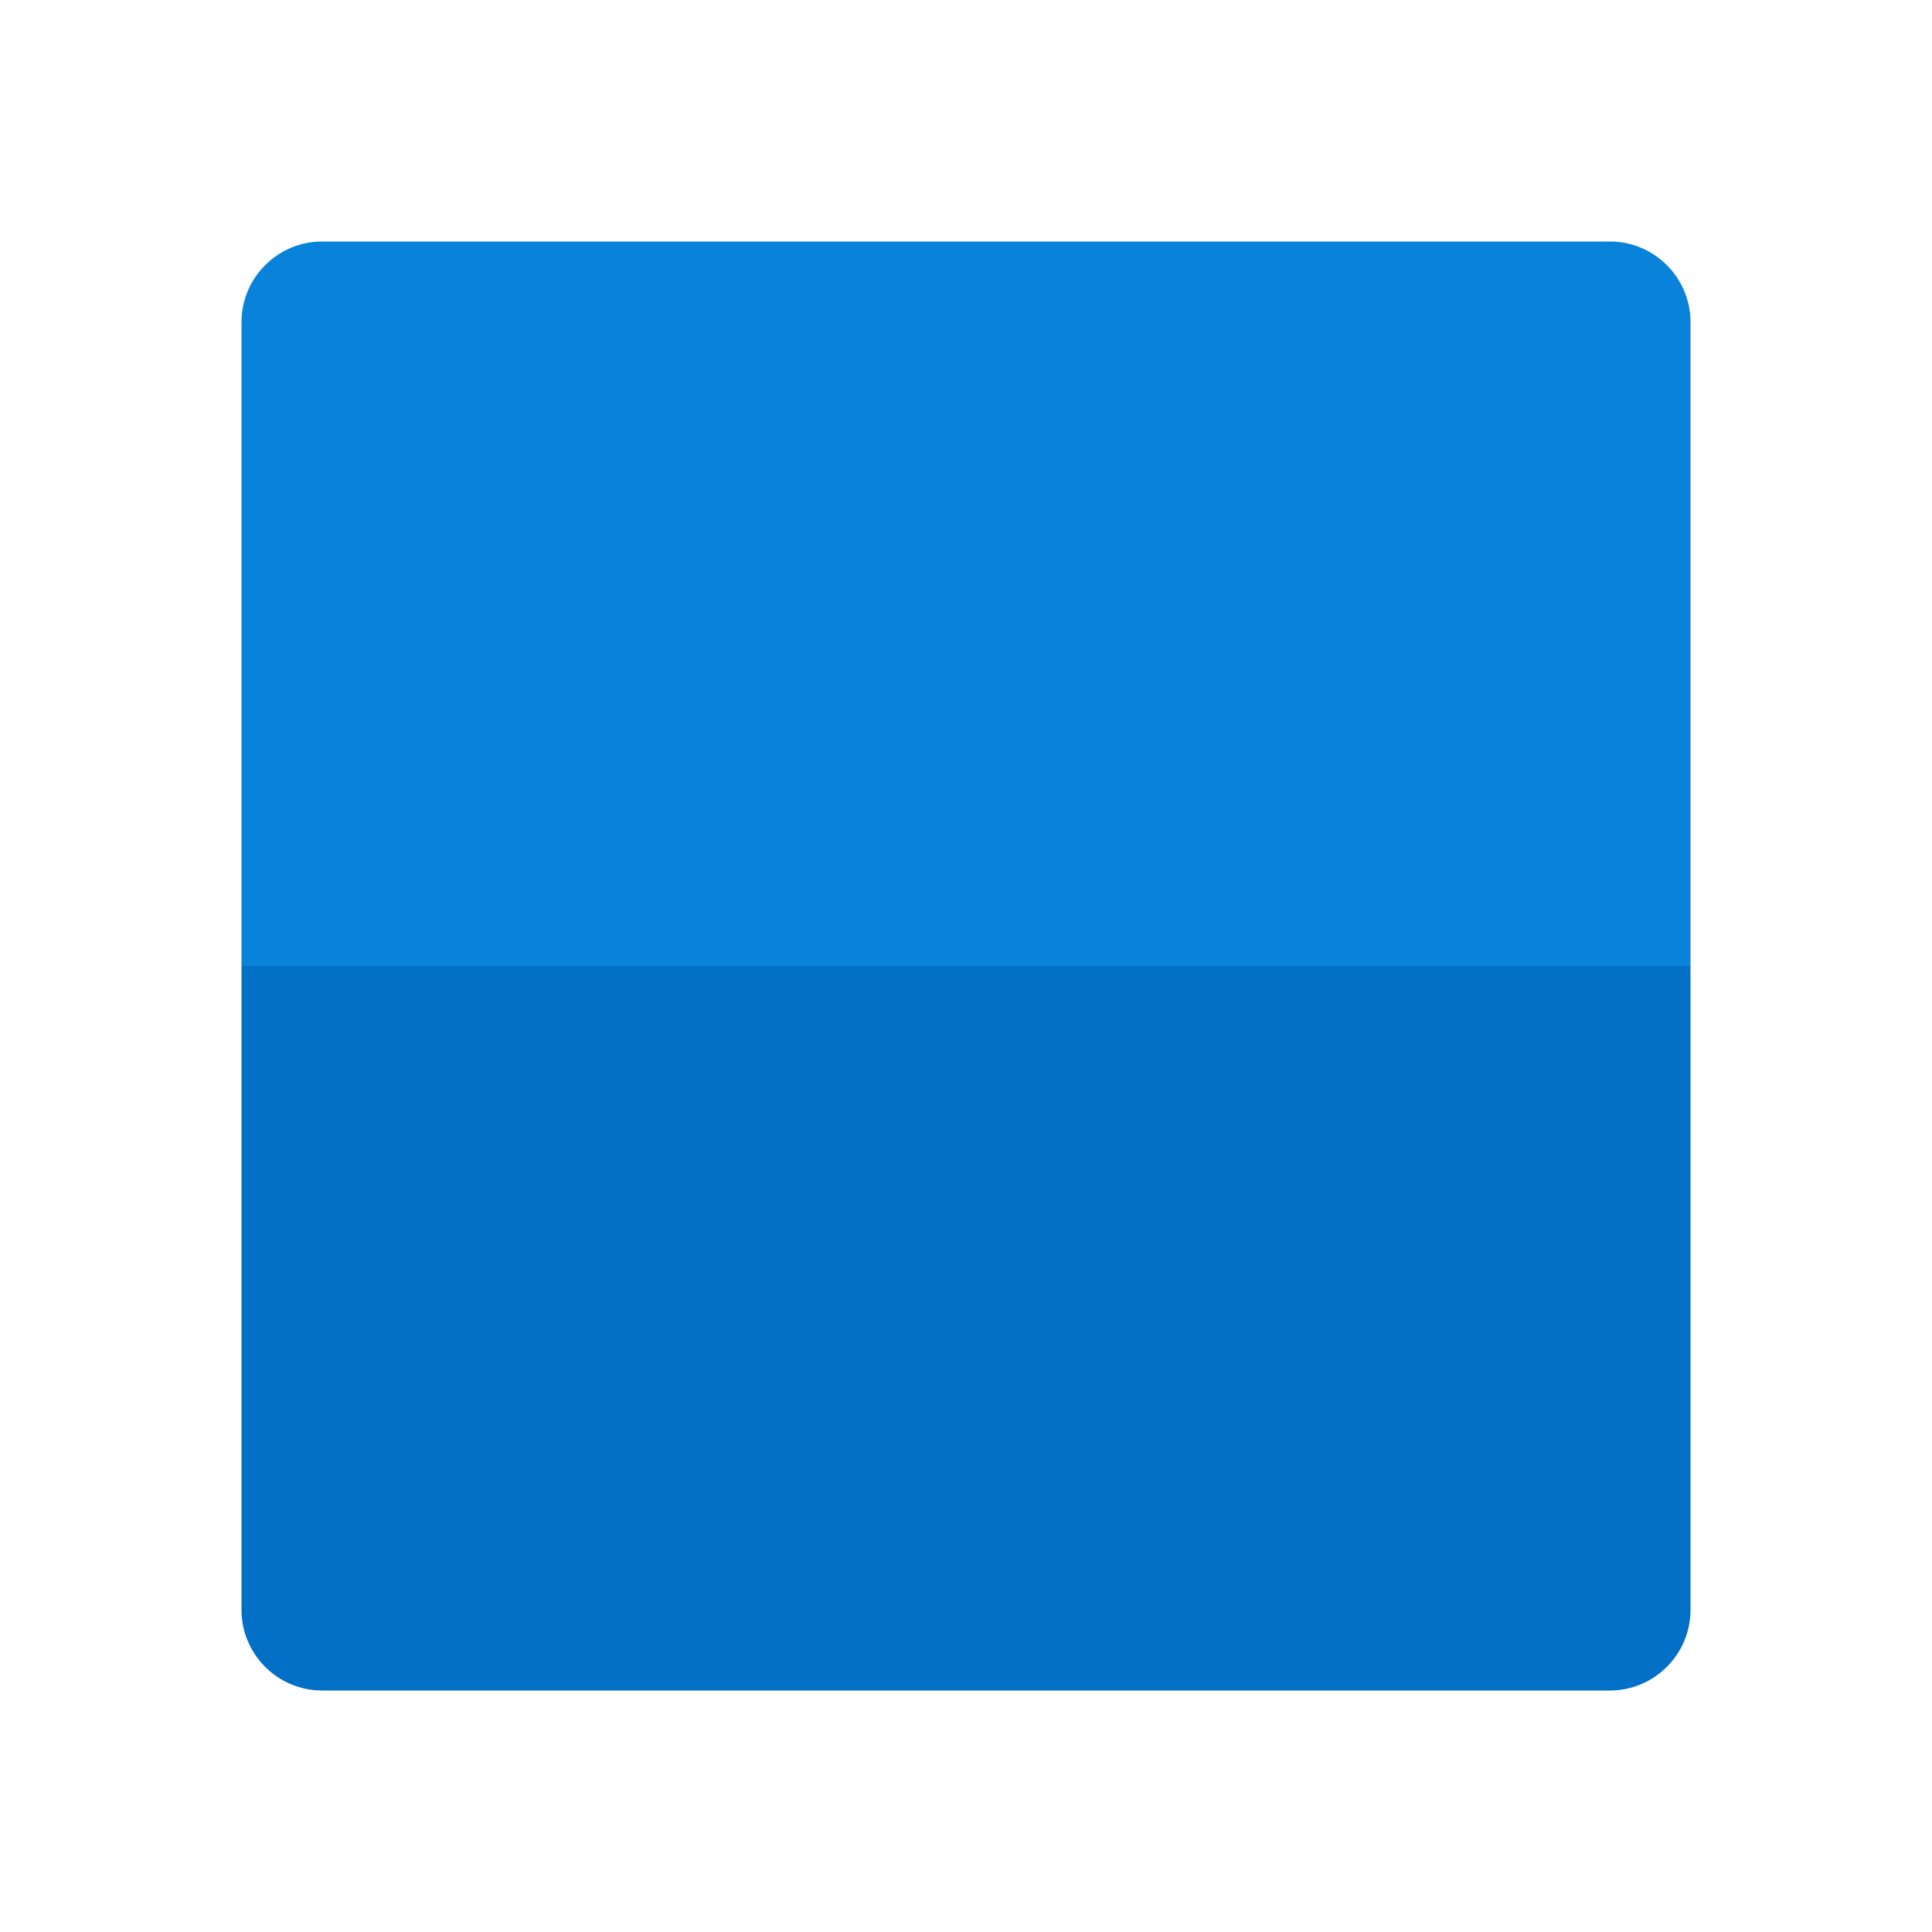
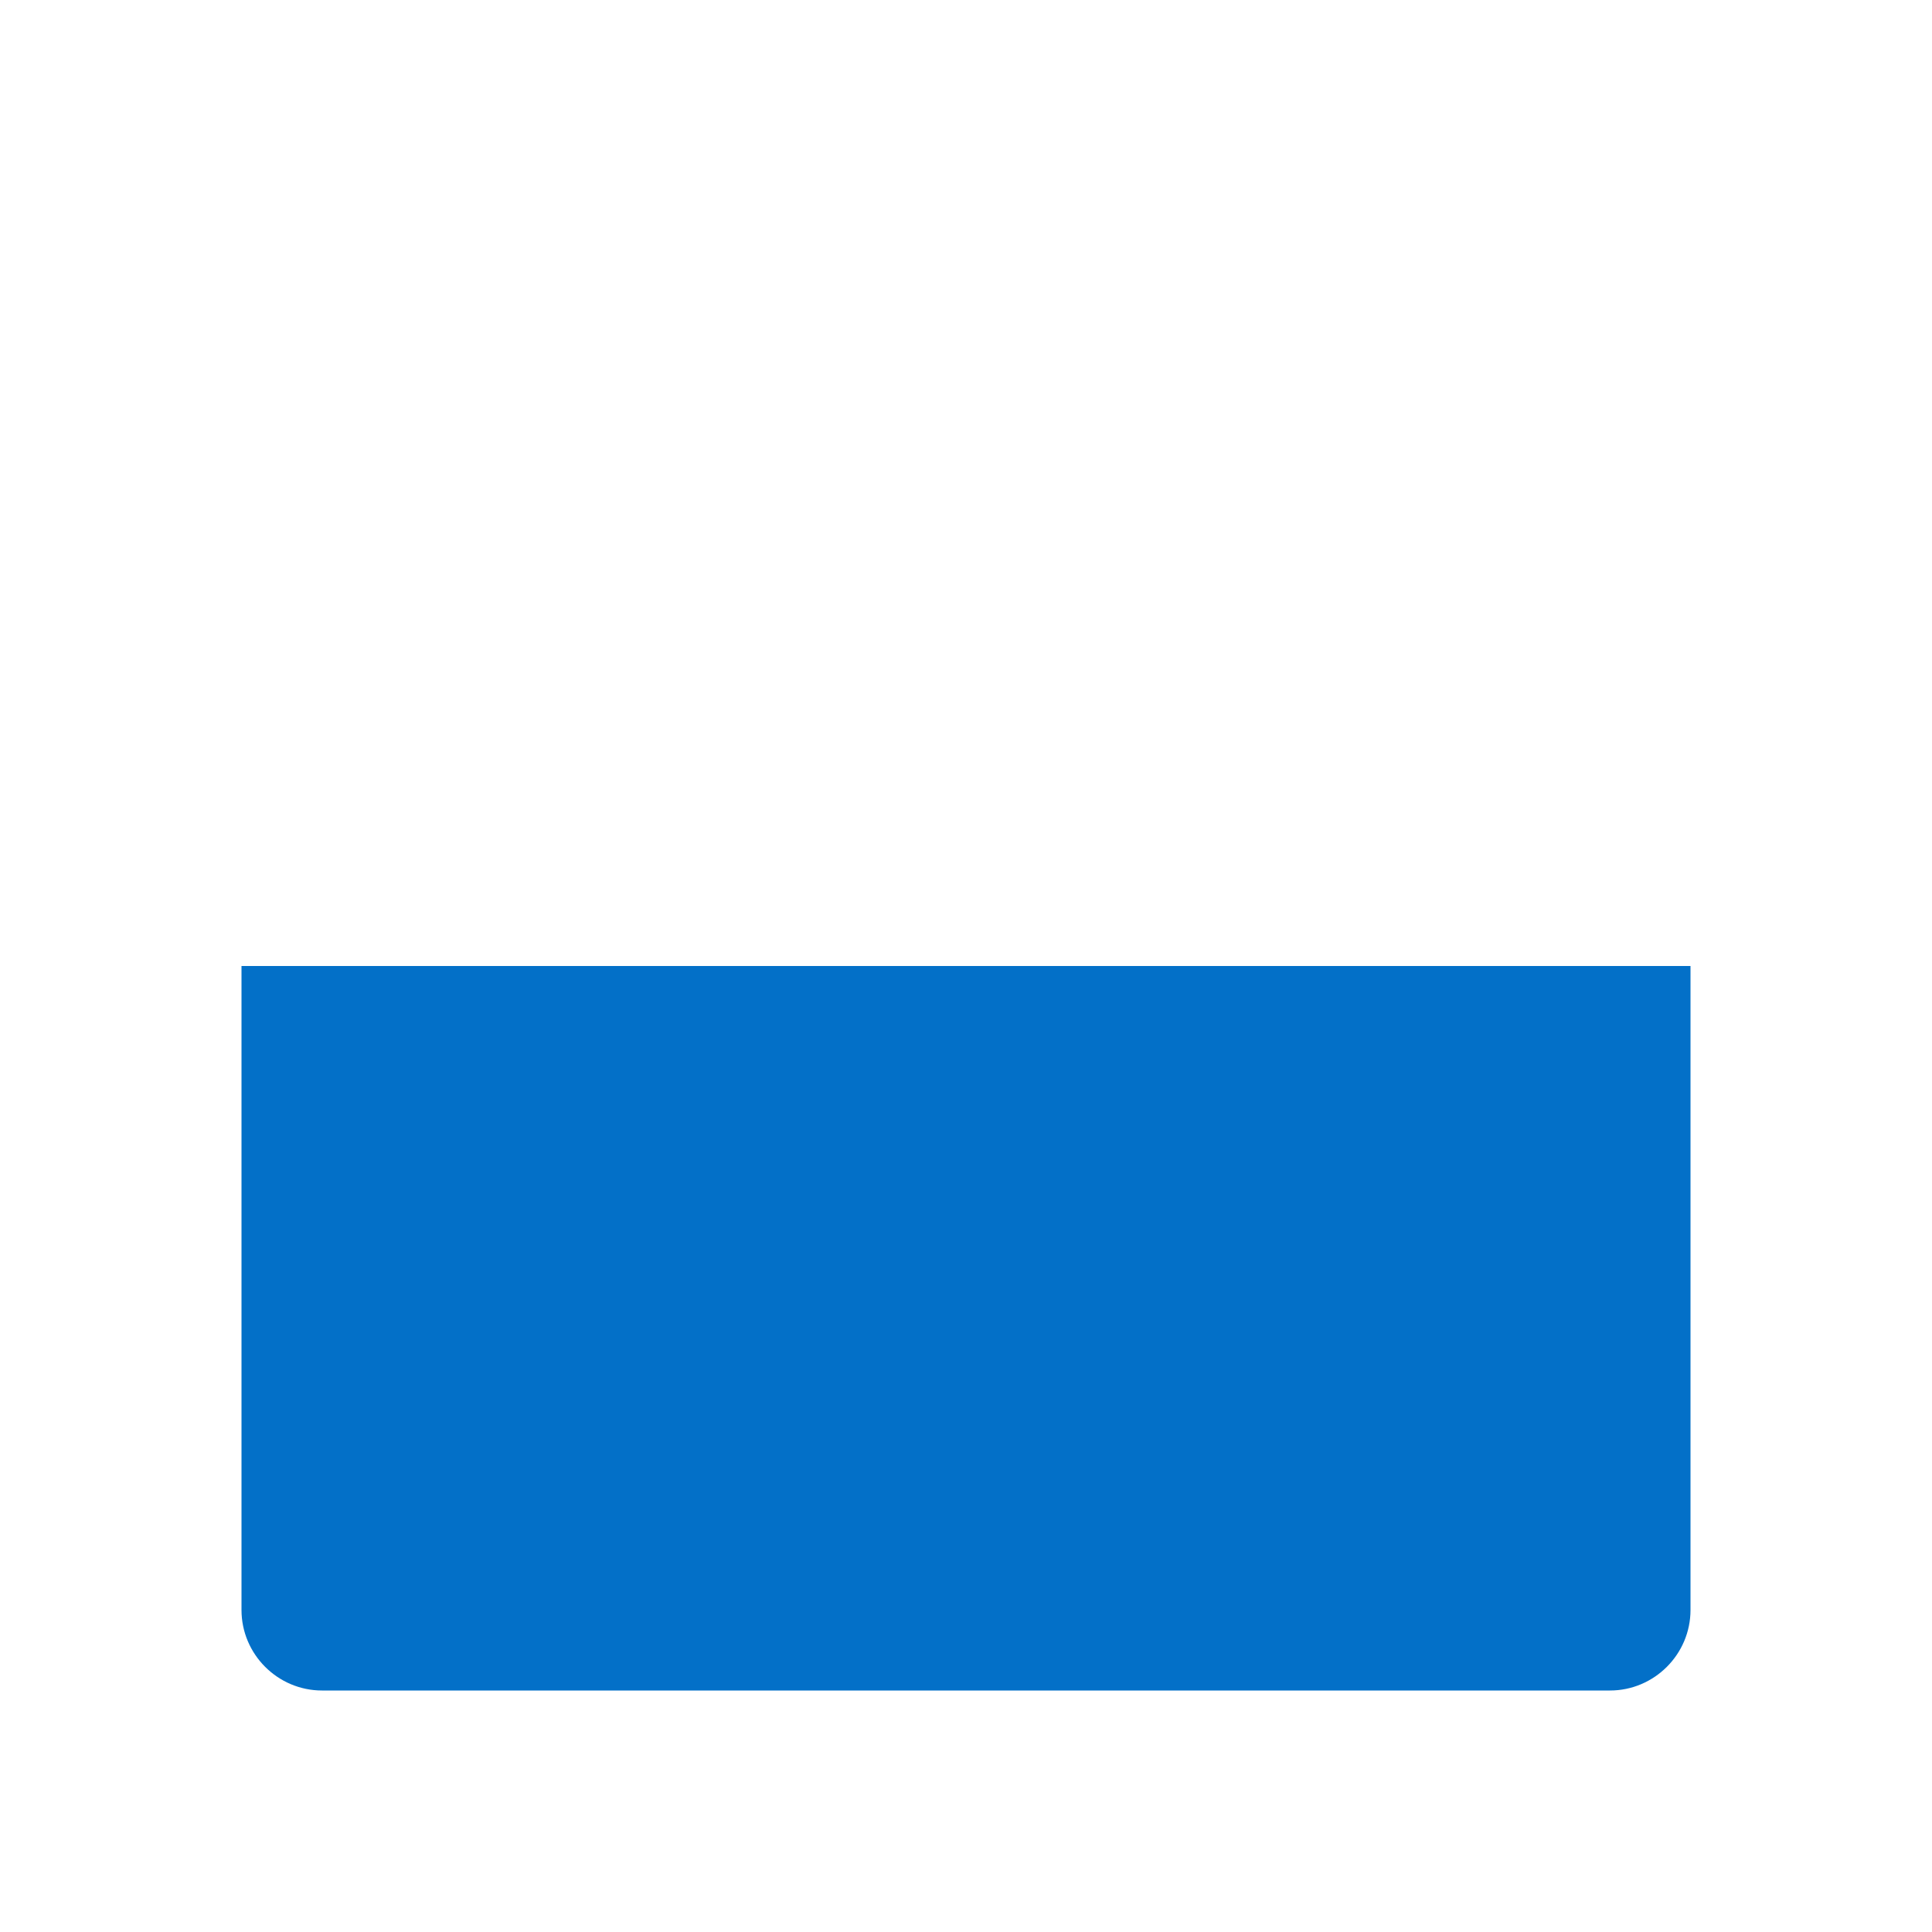
<svg xmlns="http://www.w3.org/2000/svg" viewBox="0 0 48 48" width="24px" height="24px">
-   <path fill="#0883d9" d="M42,24H6V8c0-1.1,0.9-2,2-2h32c1.1,0,2,0.9,2,2V24z" />
  <path fill="#0370c8" d="M40,42H8c-1.1,0-2-0.9-2-2V24h36v16C42,41.1,41.1,42,40,42z" />
</svg>